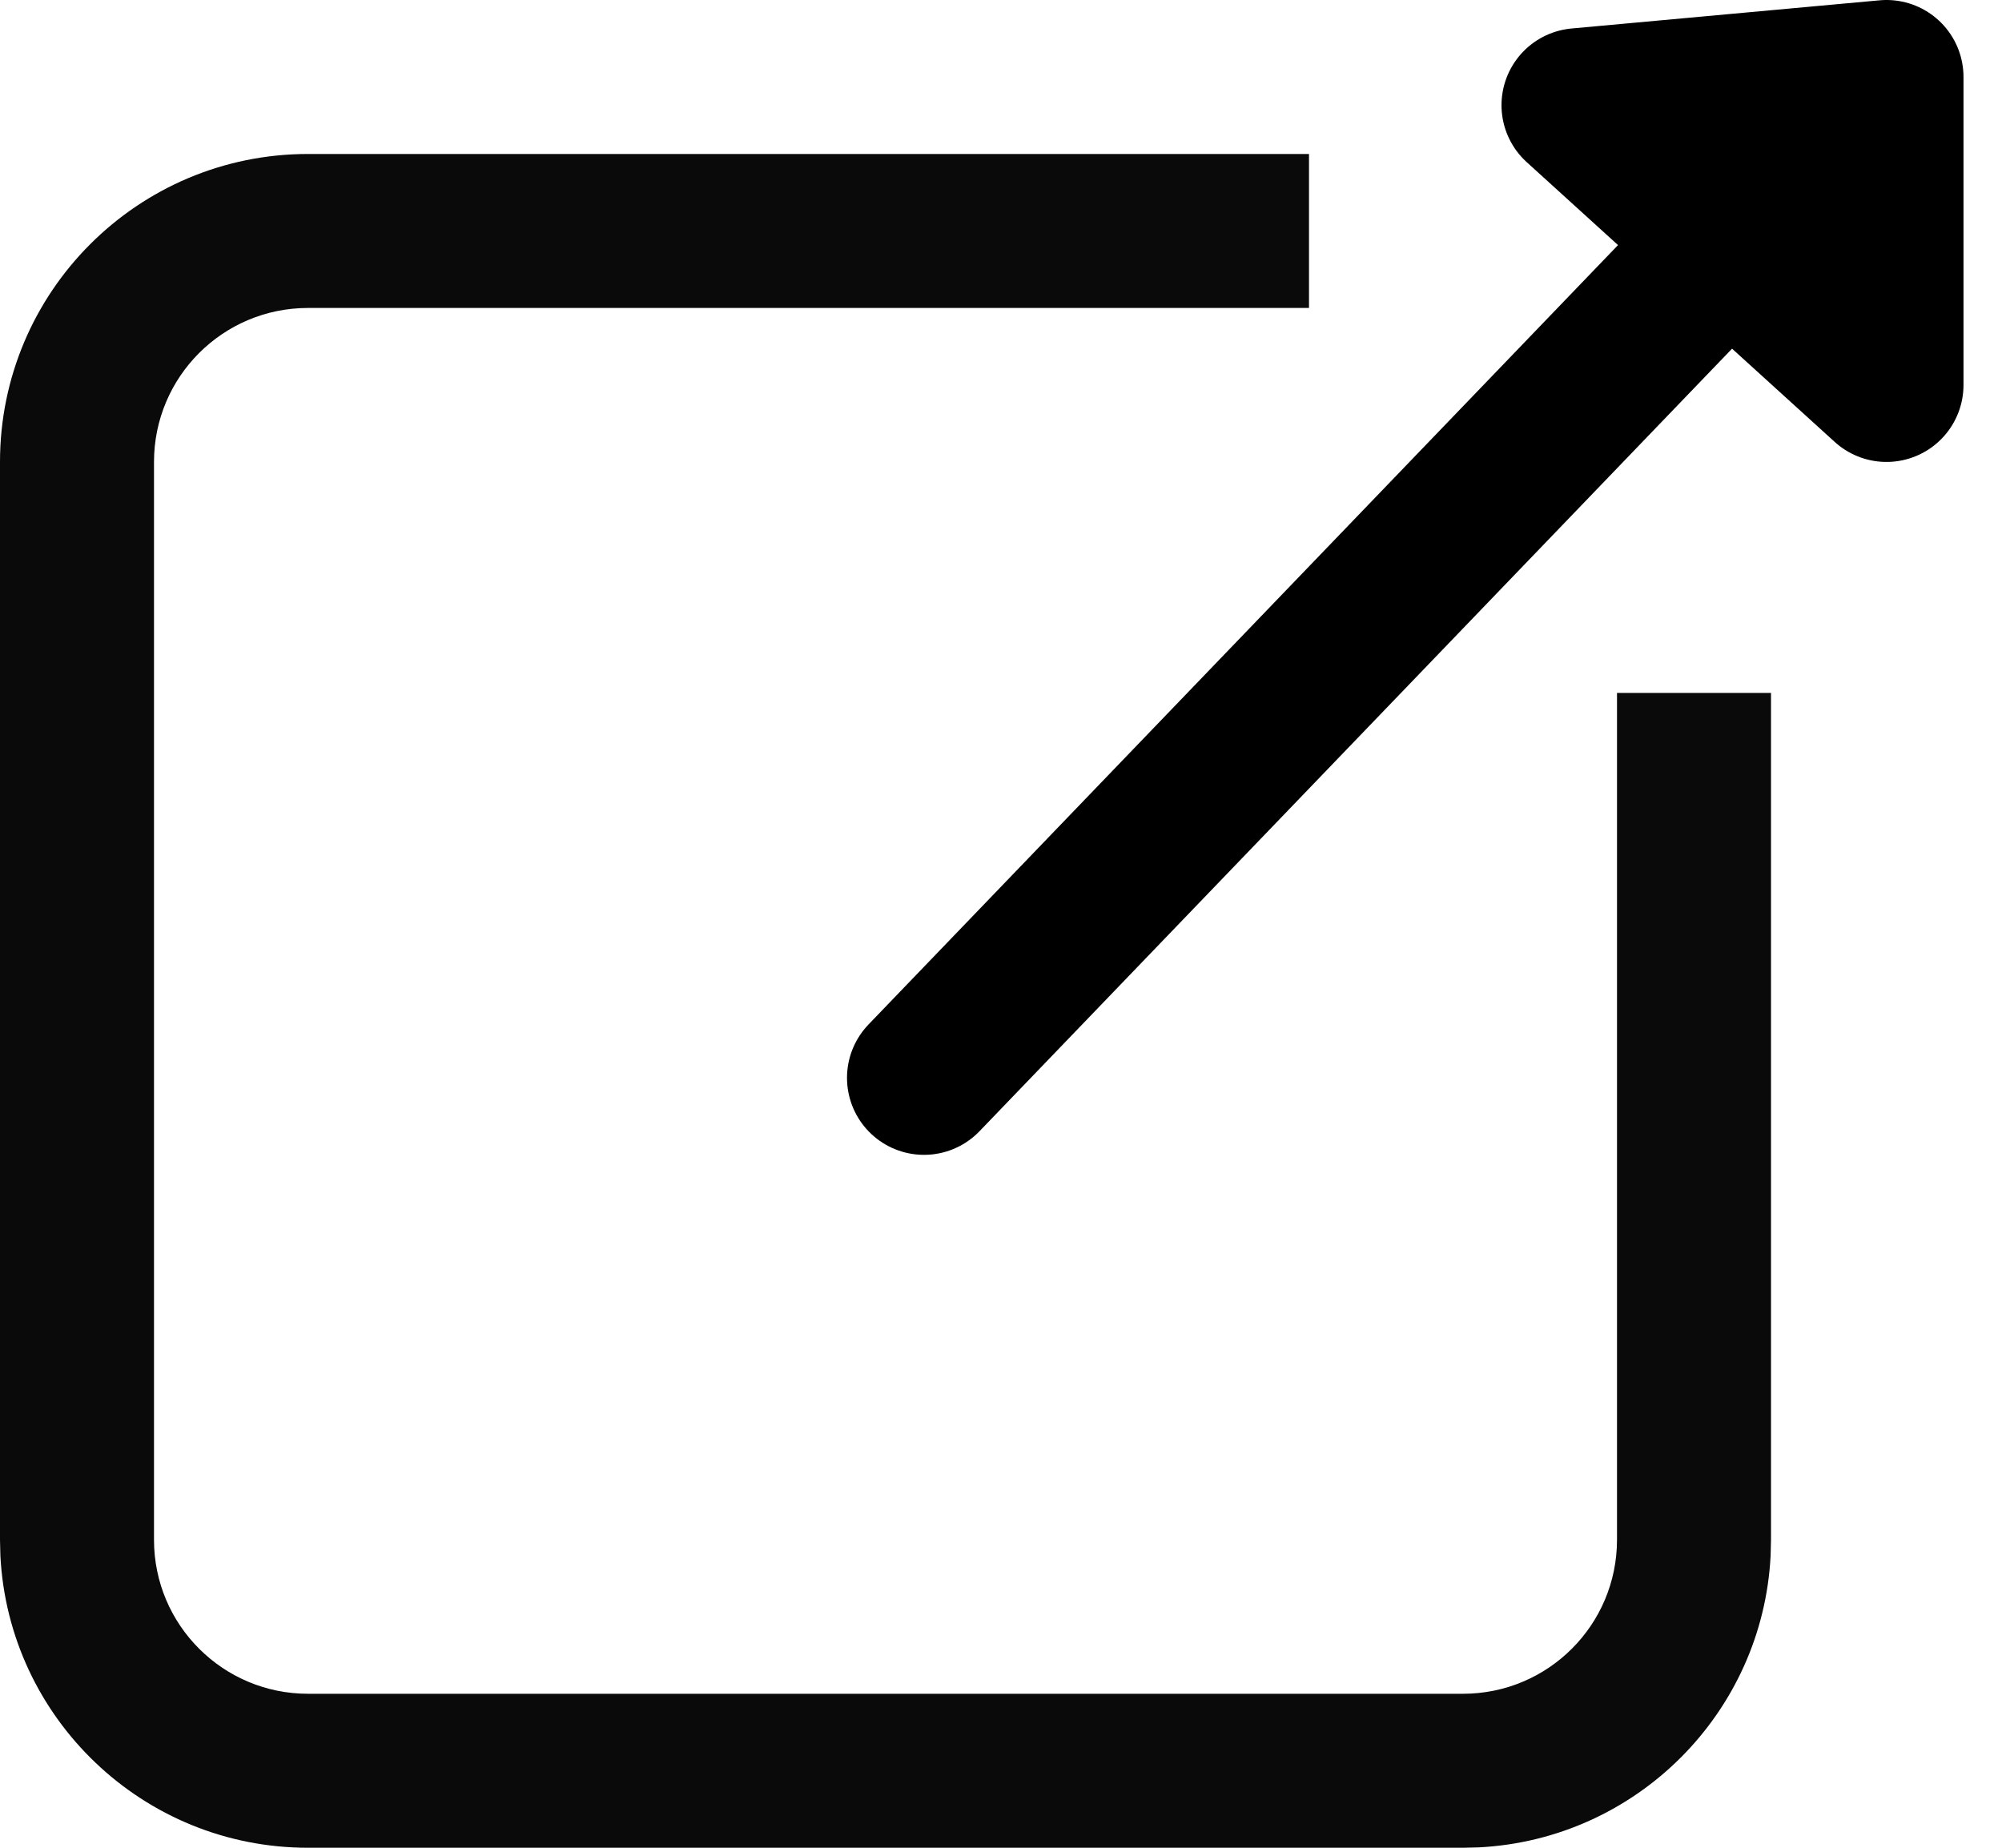
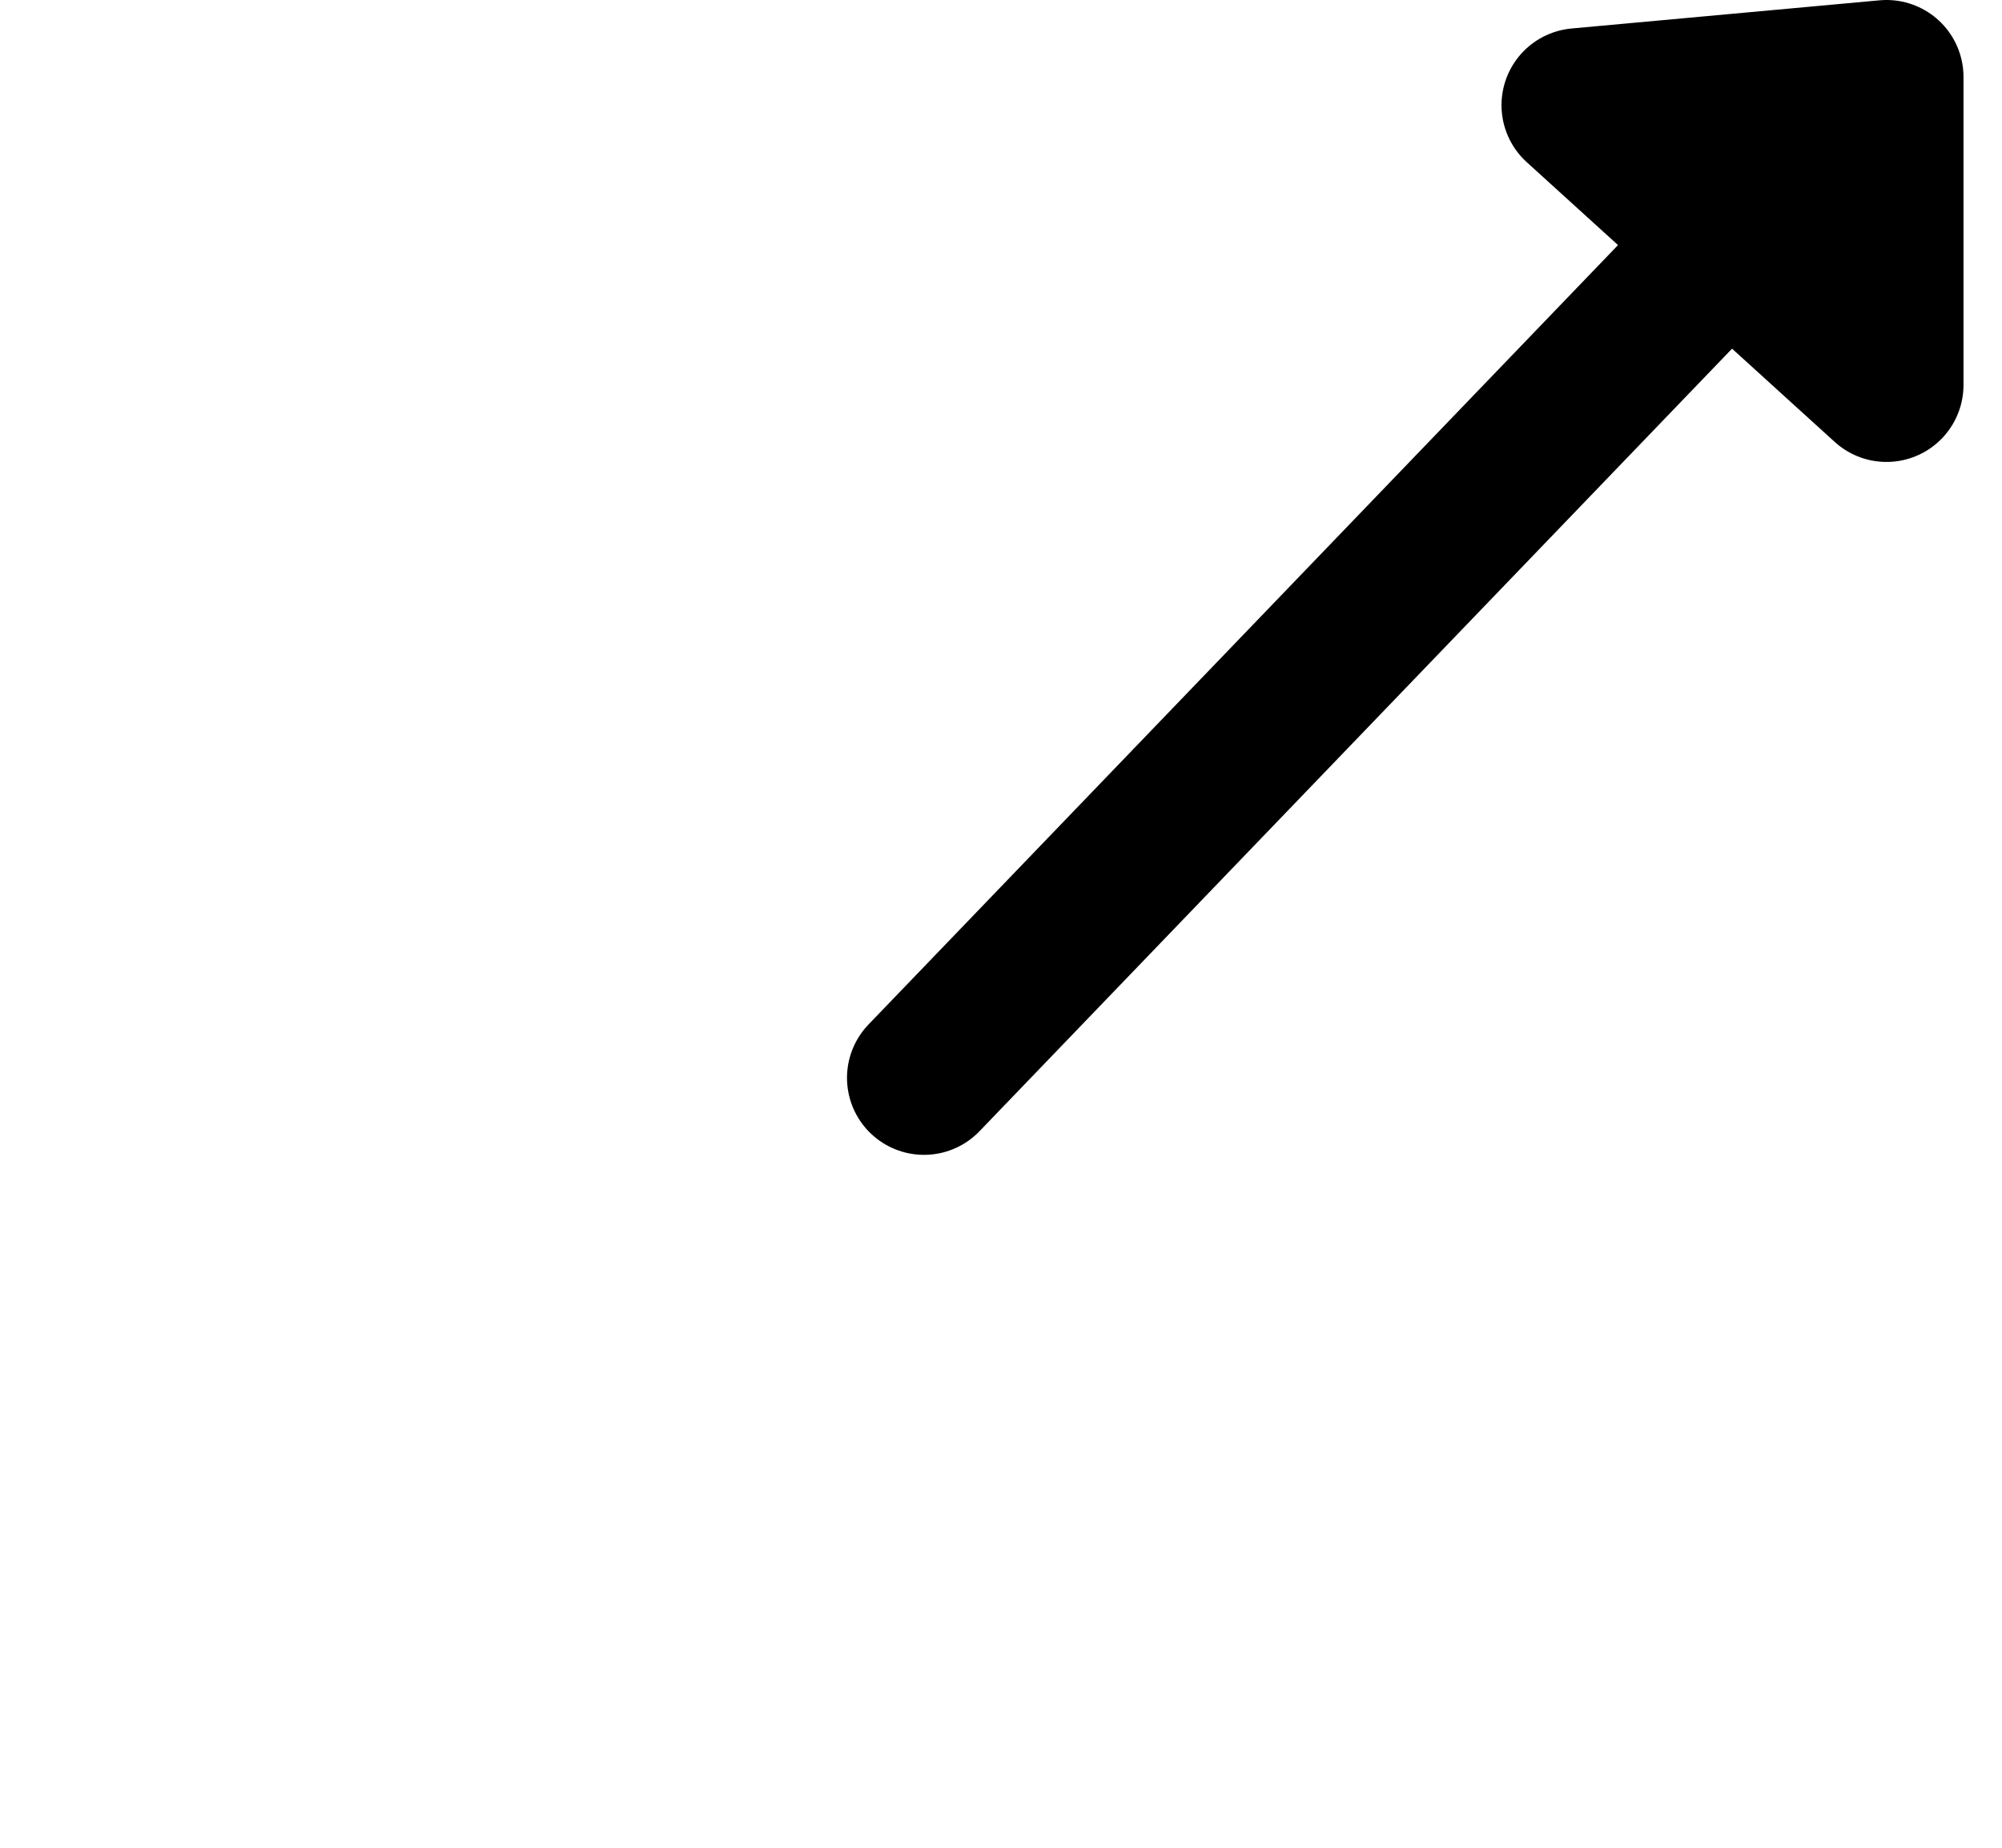
<svg xmlns="http://www.w3.org/2000/svg" width="26" height="24" viewBox="0 0 26 24" fill="none">
  <path d="M12 14L24.5 1M24.5 1L20.5 1.366L24.5 5V1Z" stroke="black" stroke-width="2" stroke-linecap="round" stroke-linejoin="round" />
-   <path d="M17 4H4C2.895 4 2 4.895 2 6V20C2 21.105 2.895 22 4 22H19C20.105 22 21 21.105 21 20V9H23V20L22.995 20.206C22.891 22.251 21.251 23.891 19.206 23.995L19 24H4C1.86 24 0.112 22.319 0.005 20.206L0 20V6C6.44266e-08 3.791 1.791 2 4 2H17V4Z" fill="#0A0A0A" />
</svg>